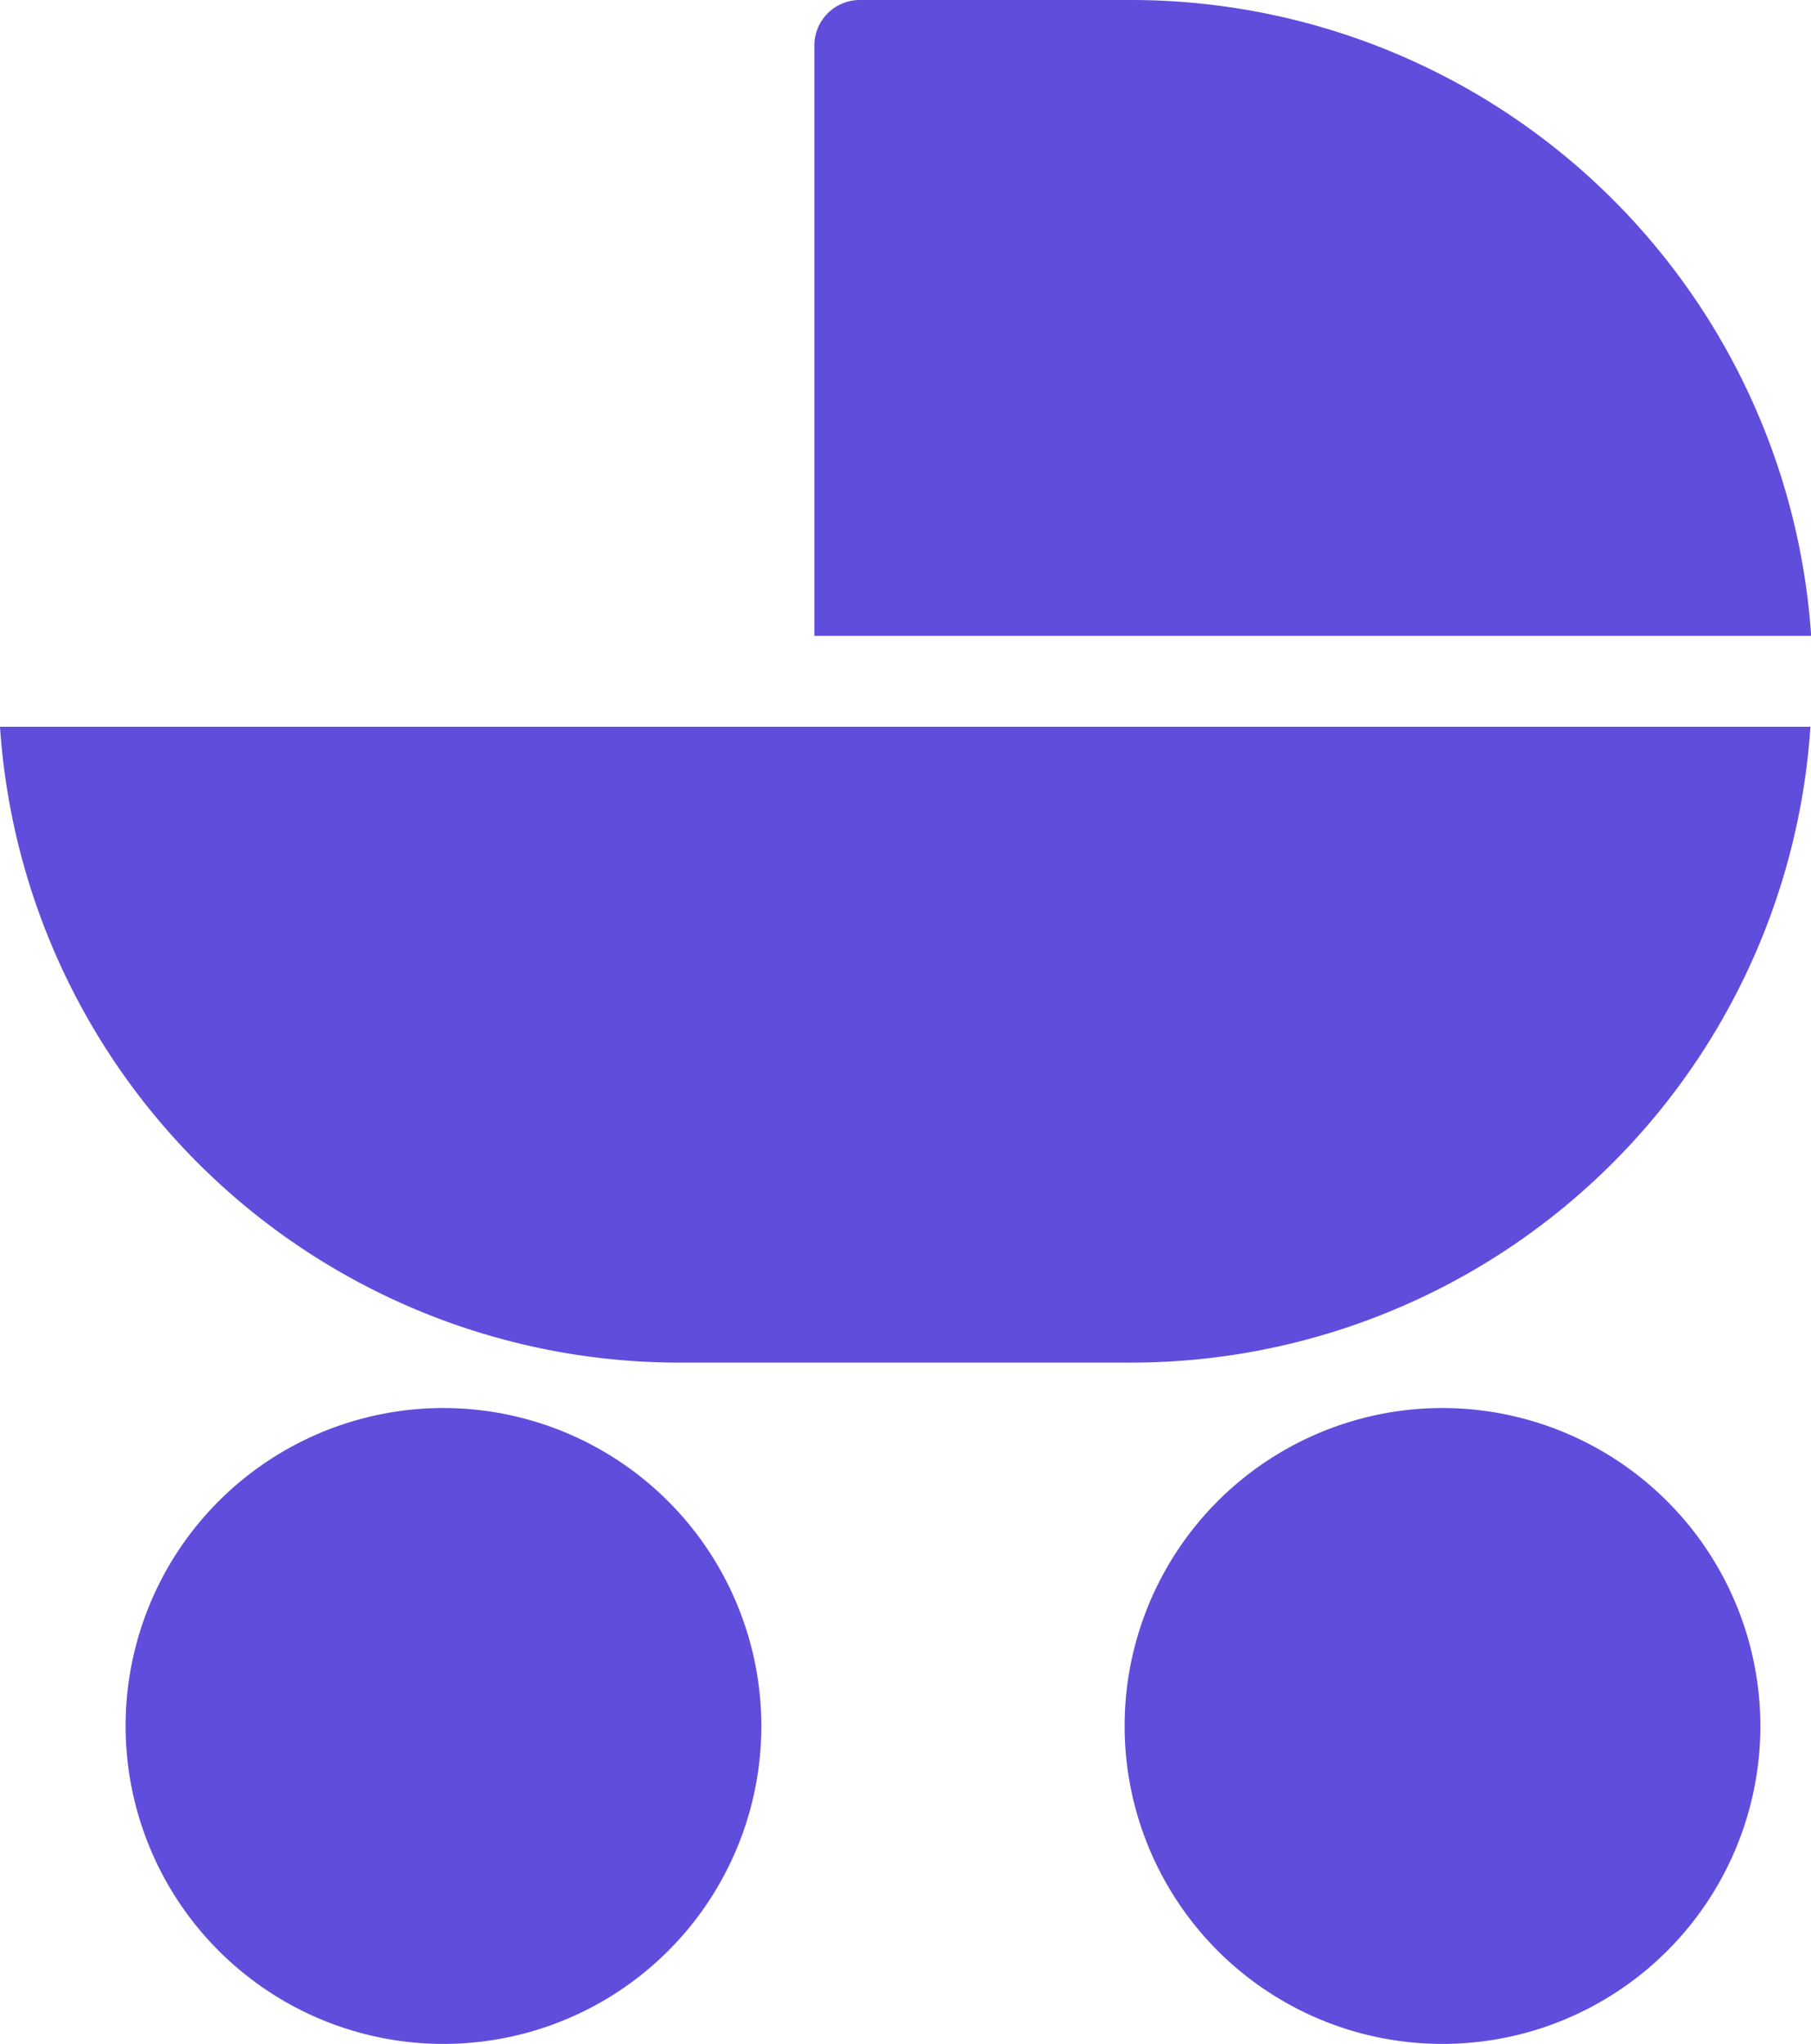
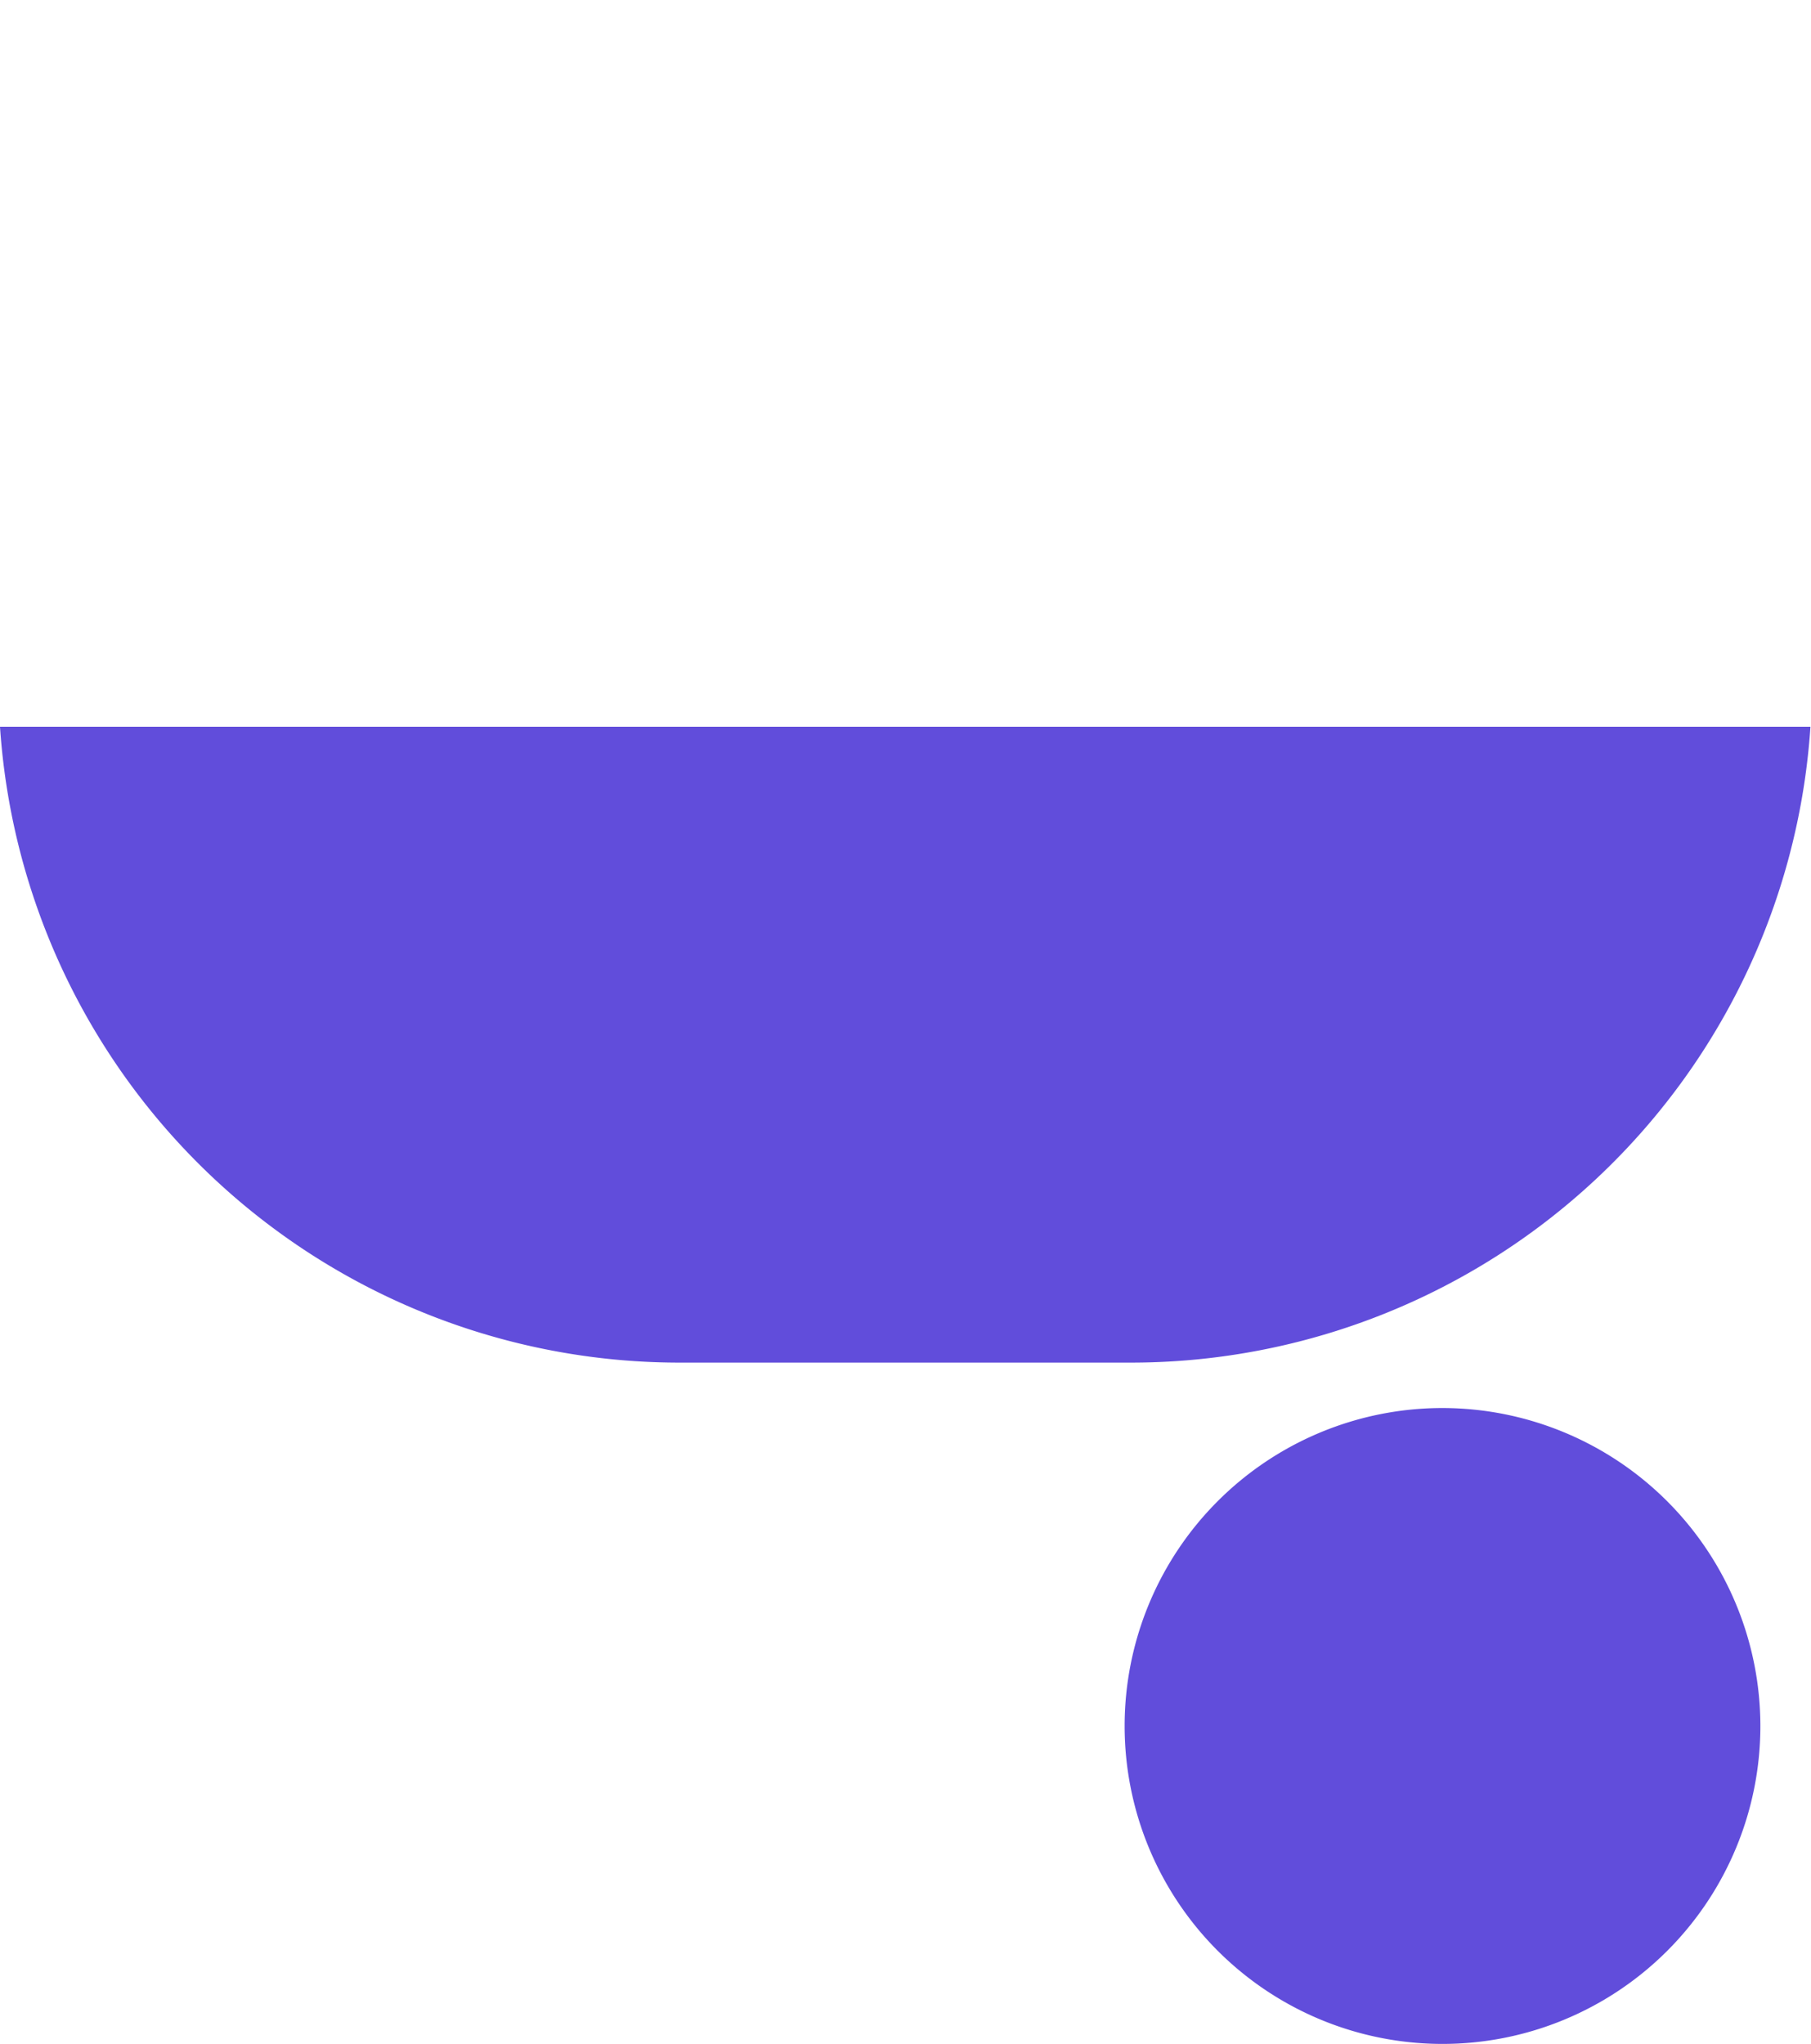
<svg xmlns="http://www.w3.org/2000/svg" width="43.037" height="48.561" viewBox="0 0 43.037 48.561">
  <g id="Group_1195" data-name="Group 1195" transform="translate(0)">
    <g id="Group_1194" data-name="Group 1194" transform="translate(0 0)">
      <g id="Group_1191" data-name="Group 1191" transform="translate(0)">
        <path id="Path_2580" data-name="Path 2580" d="M31.865,51.566H42.657A16.182,16.182,0,0,0,58.774,36.458H15.75A16.184,16.184,0,0,0,31.865,51.566Z" transform="translate(-15.75 -19.192)" fill="#614ddb" />
-         <path id="Path_2581" data-name="Path 2581" d="M60.666,3.125H54.191A1.08,1.08,0,0,0,53.112,4.2V18.233H76.8A16.2,16.2,0,0,0,60.666,3.125Z" transform="translate(-33.759 -3.125)" fill="#614ddb" />
        <path id="Path_2582" data-name="Path 2582" d="M74.9,67.708a7.554,7.554,0,1,0,7.554,7.554A7.562,7.562,0,0,0,74.9,67.708Z" transform="translate(-40.62 -34.255)" fill="#614ddb" />
-         <path id="Path_2583" data-name="Path 2583" d="M29.066,67.708a7.554,7.554,0,1,0,7.554,7.554A7.563,7.563,0,0,0,29.066,67.708Z" transform="translate(-18.527 -34.255)" fill="#614ddb" />
      </g>
    </g>
  </g>
</svg>